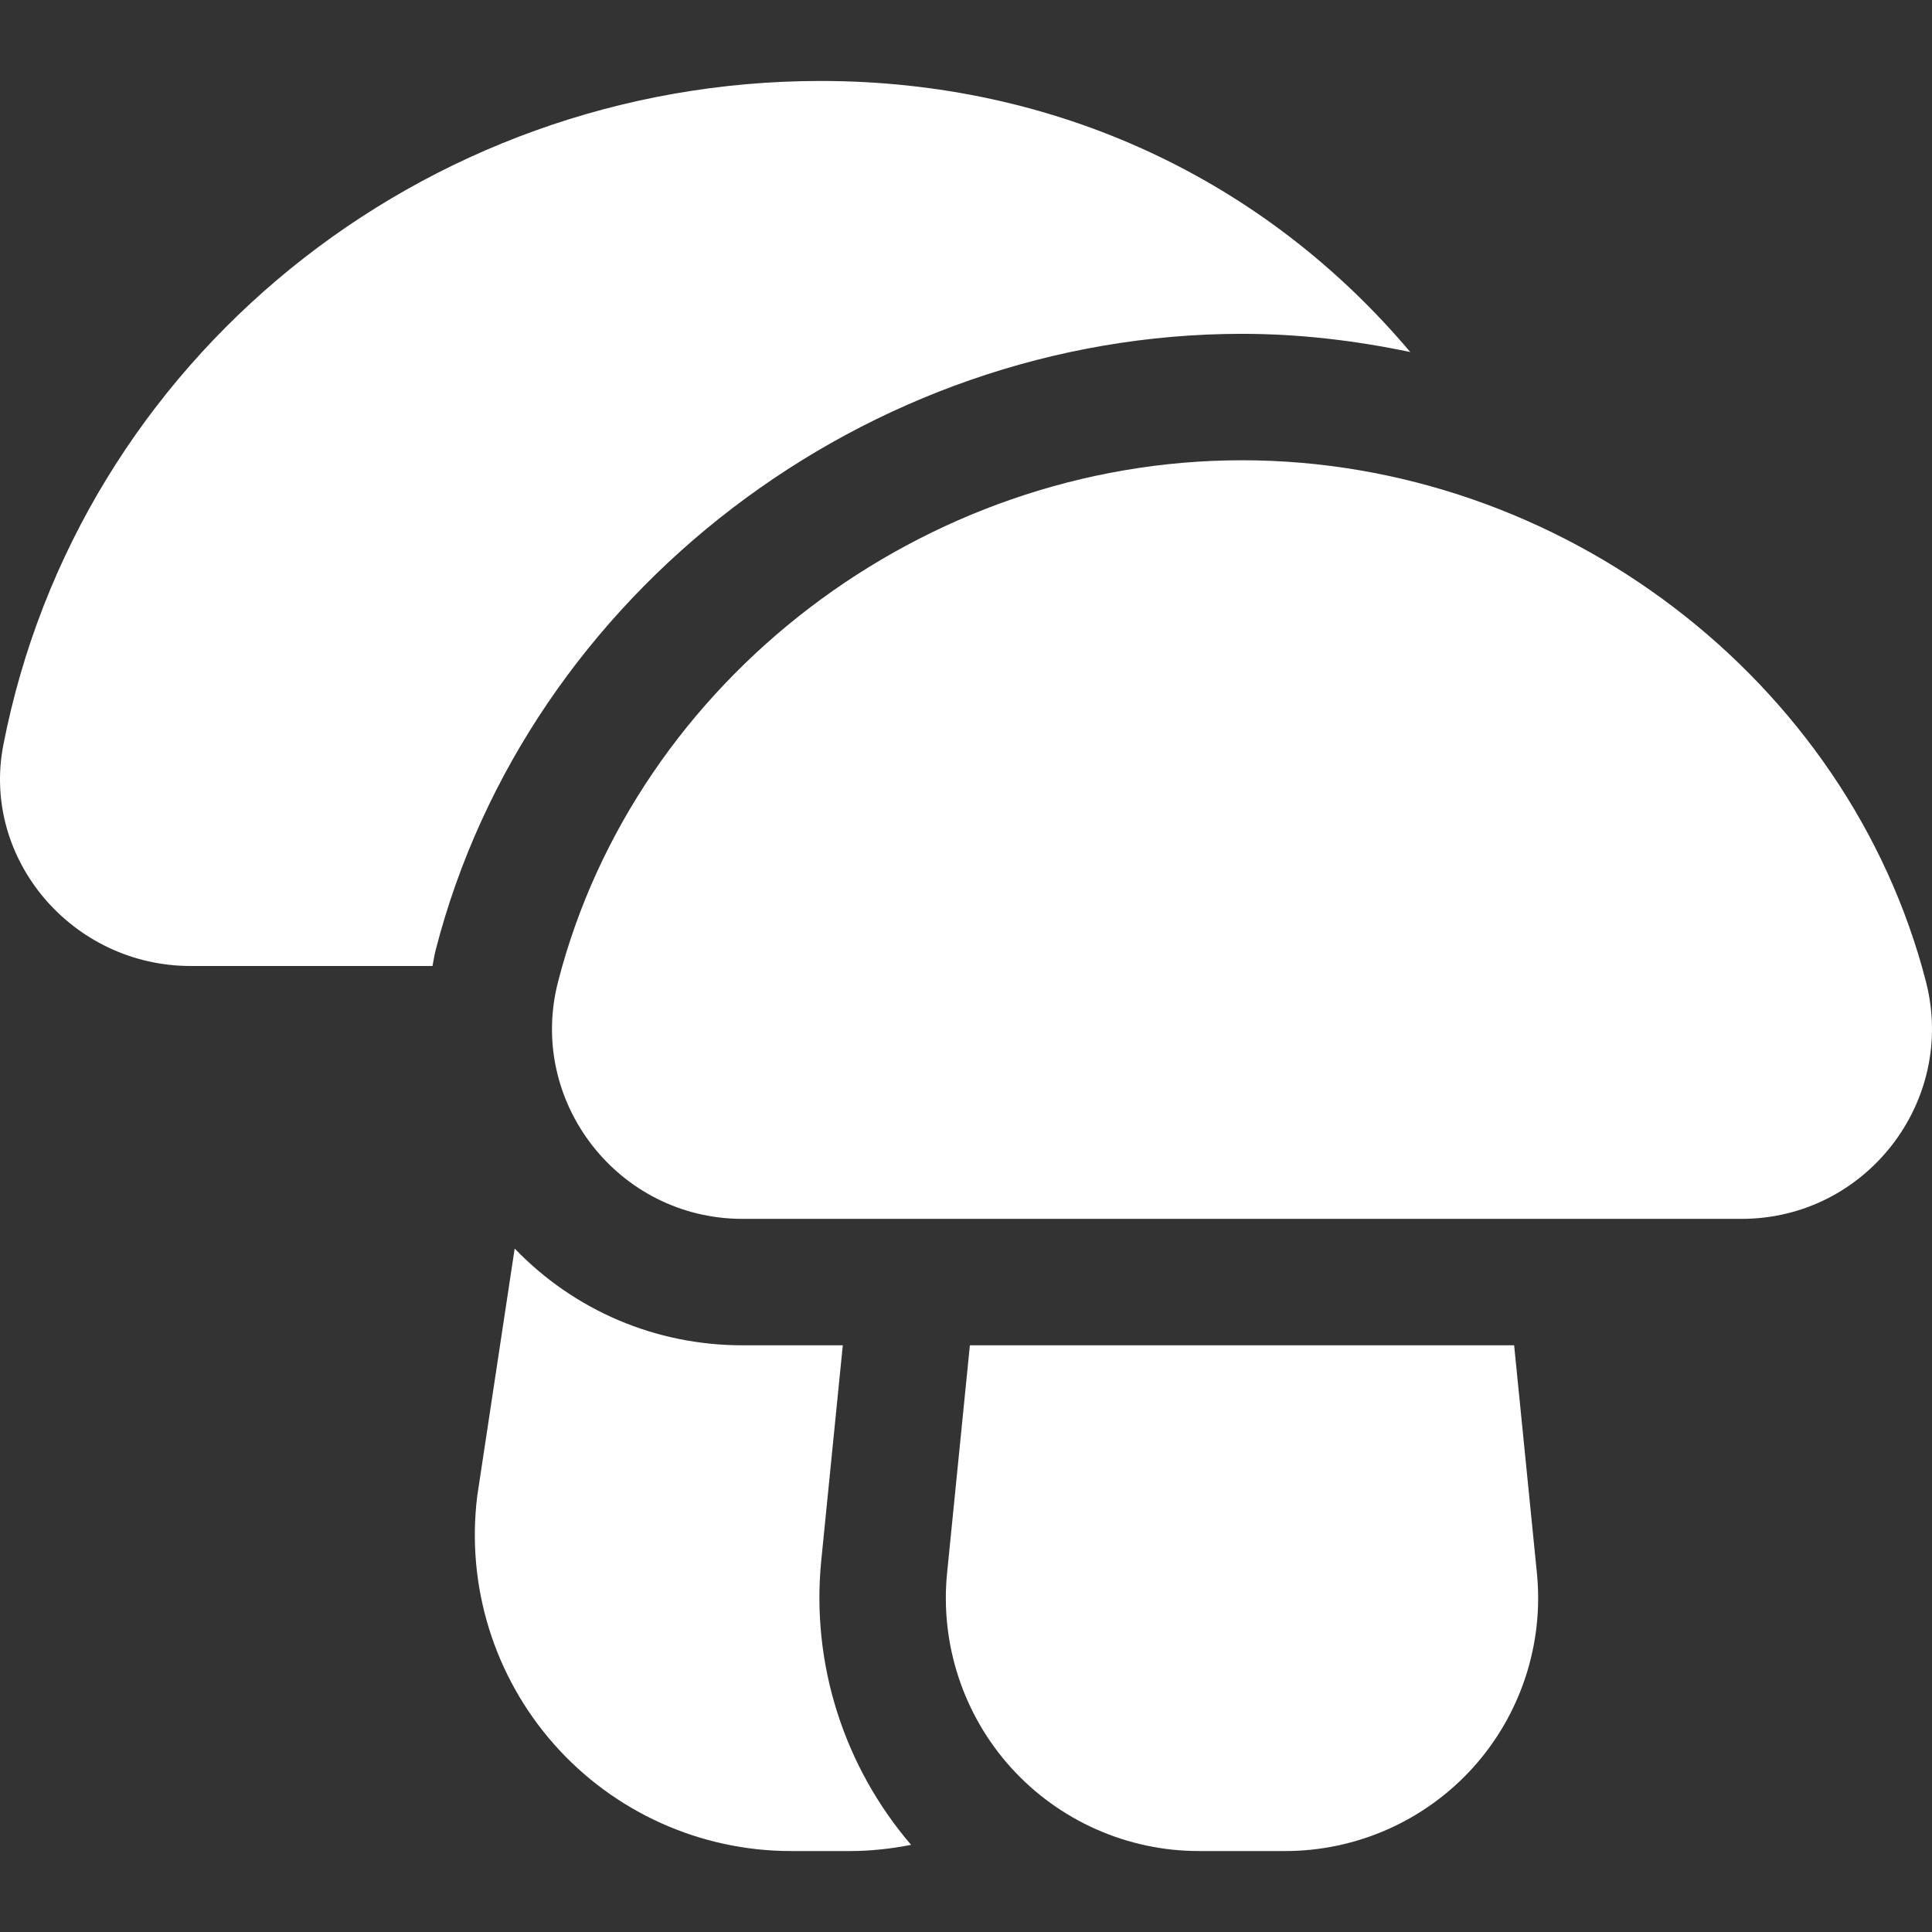
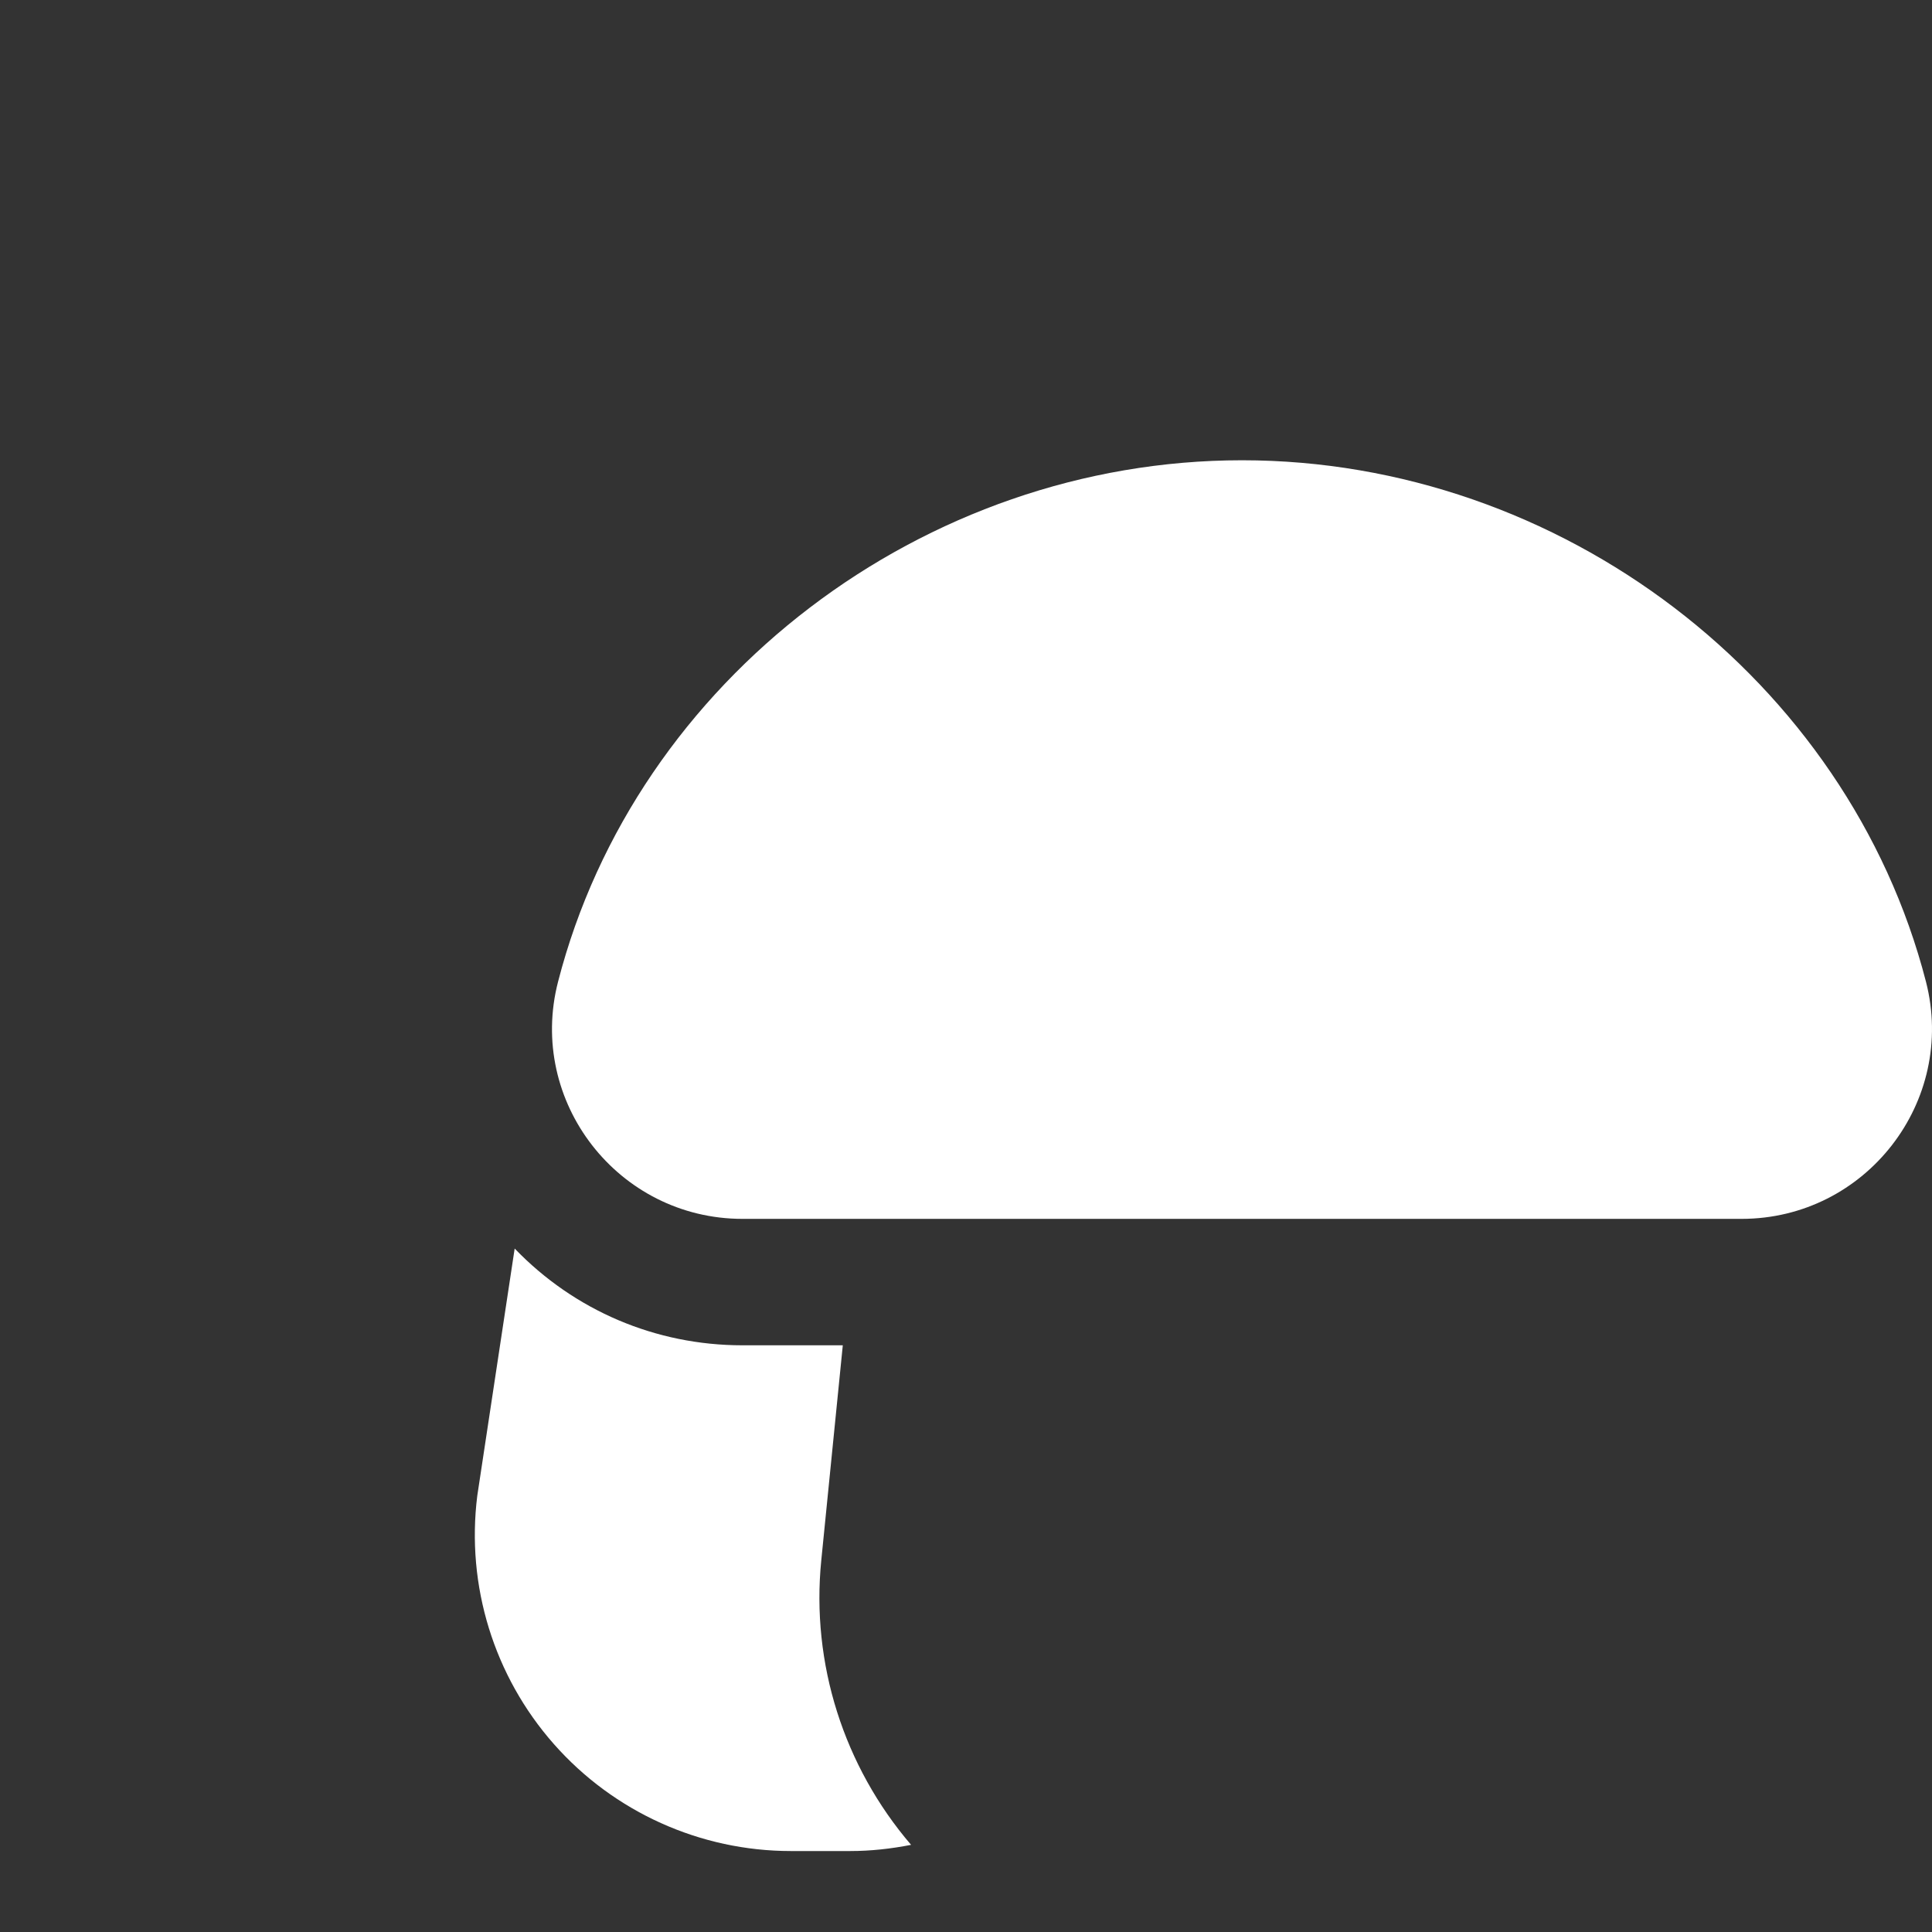
<svg xmlns="http://www.w3.org/2000/svg" version="1.1" style="" xml:space="preserve" width="511.999" height="511.999">
  <rect width="100%" height="100%" fill="#333333" stroke="none" />
  <rect id="backgroundrect" width="100%" height="100%" x="0" y="0" fill="none" stroke="none" />
  <g class="currentLayer" style="">
    <title>Layer 1</title>
    <g id="svg_1" class="" fill="#ffffff" fill-opacity="1">
      <g id="svg_2" fill="#ffffff" fill-opacity="1">
-         <path fill="#ffffff" d="M217.458,21.456c-105.666,0-196.75,74.019-216.579,176.005c-5.846,30.12,18.214,58.537,49.659,58.537h64.077    c0.289-1.409,0.478-2.823,0.841-4.226c24.356-94.618,114.228-163.304,213.688-163.304c15.168,0,30.061,1.778,44.587,4.824    C335.167,47.571,279.79,21.456,217.458,21.456z" id="svg_3" fill-opacity="1" />
-       </g>
+         </g>
    </g>
    <g id="svg_4" class="" fill="#ffffff" fill-opacity="1">
      <g id="svg_5" fill="#ffffff" fill-opacity="1">
        <path d="M217.644,413.524l5.705-57.006h-26.592c-23.068,0-44.599-9.259-60.365-25.641l-9.909,65.507    c-2.989,23.826,4.417,47.821,20.309,65.824c15.892,18.007,38.786,28.336,62.802,28.336h15.717c5.466,0,10.856-0.603,16.134-1.642    C223.62,468.109,214.908,440.837,217.644,413.524z" id="svg_6" fill="#ffffff" fill-opacity="1" />
      </g>
    </g>
    <g id="svg_7" class="selected" fill="#ffffff" fill-opacity="1">
      <g id="svg_8" fill="#ffffff" fill-opacity="1">
-         <path d="M407.294,416.861l-6.032-60.342H257.026l-6.038,60.348c-1.886,18.804,4.308,37.624,16.993,51.633    c12.685,14.009,30.789,22.043,49.68,22.043h22.96c18.891,0,36.996-8.032,49.681-22.043    C402.985,454.489,409.18,435.669,407.294,416.861z" id="svg_9" fill="#ffffff" fill-opacity="1" />
-       </g>
+         </g>
    </g>
    <g id="svg_10" class="" fill="#ffffff" fill-opacity="1">
      <g id="svg_11" fill="#ffffff" fill-opacity="1">
        <path d="M510.397,260.149c-20.636-80.063-96.865-138.175-181.251-138.175c-84.397,0-160.637,58.112-181.251,138.175    c-8.206,31.756,15.946,62.862,48.863,62.862c155.411,0,196.088,0,205.122,0c1.738,0,2.331,0,2.316,0c4.987,0,19.512,0,57.338,0    C494.474,323.011,518.566,291.879,510.397,260.149z" id="svg_12" fill="#ffffff" fill-opacity="1" />
      </g>
    </g>
  </g>
</svg>